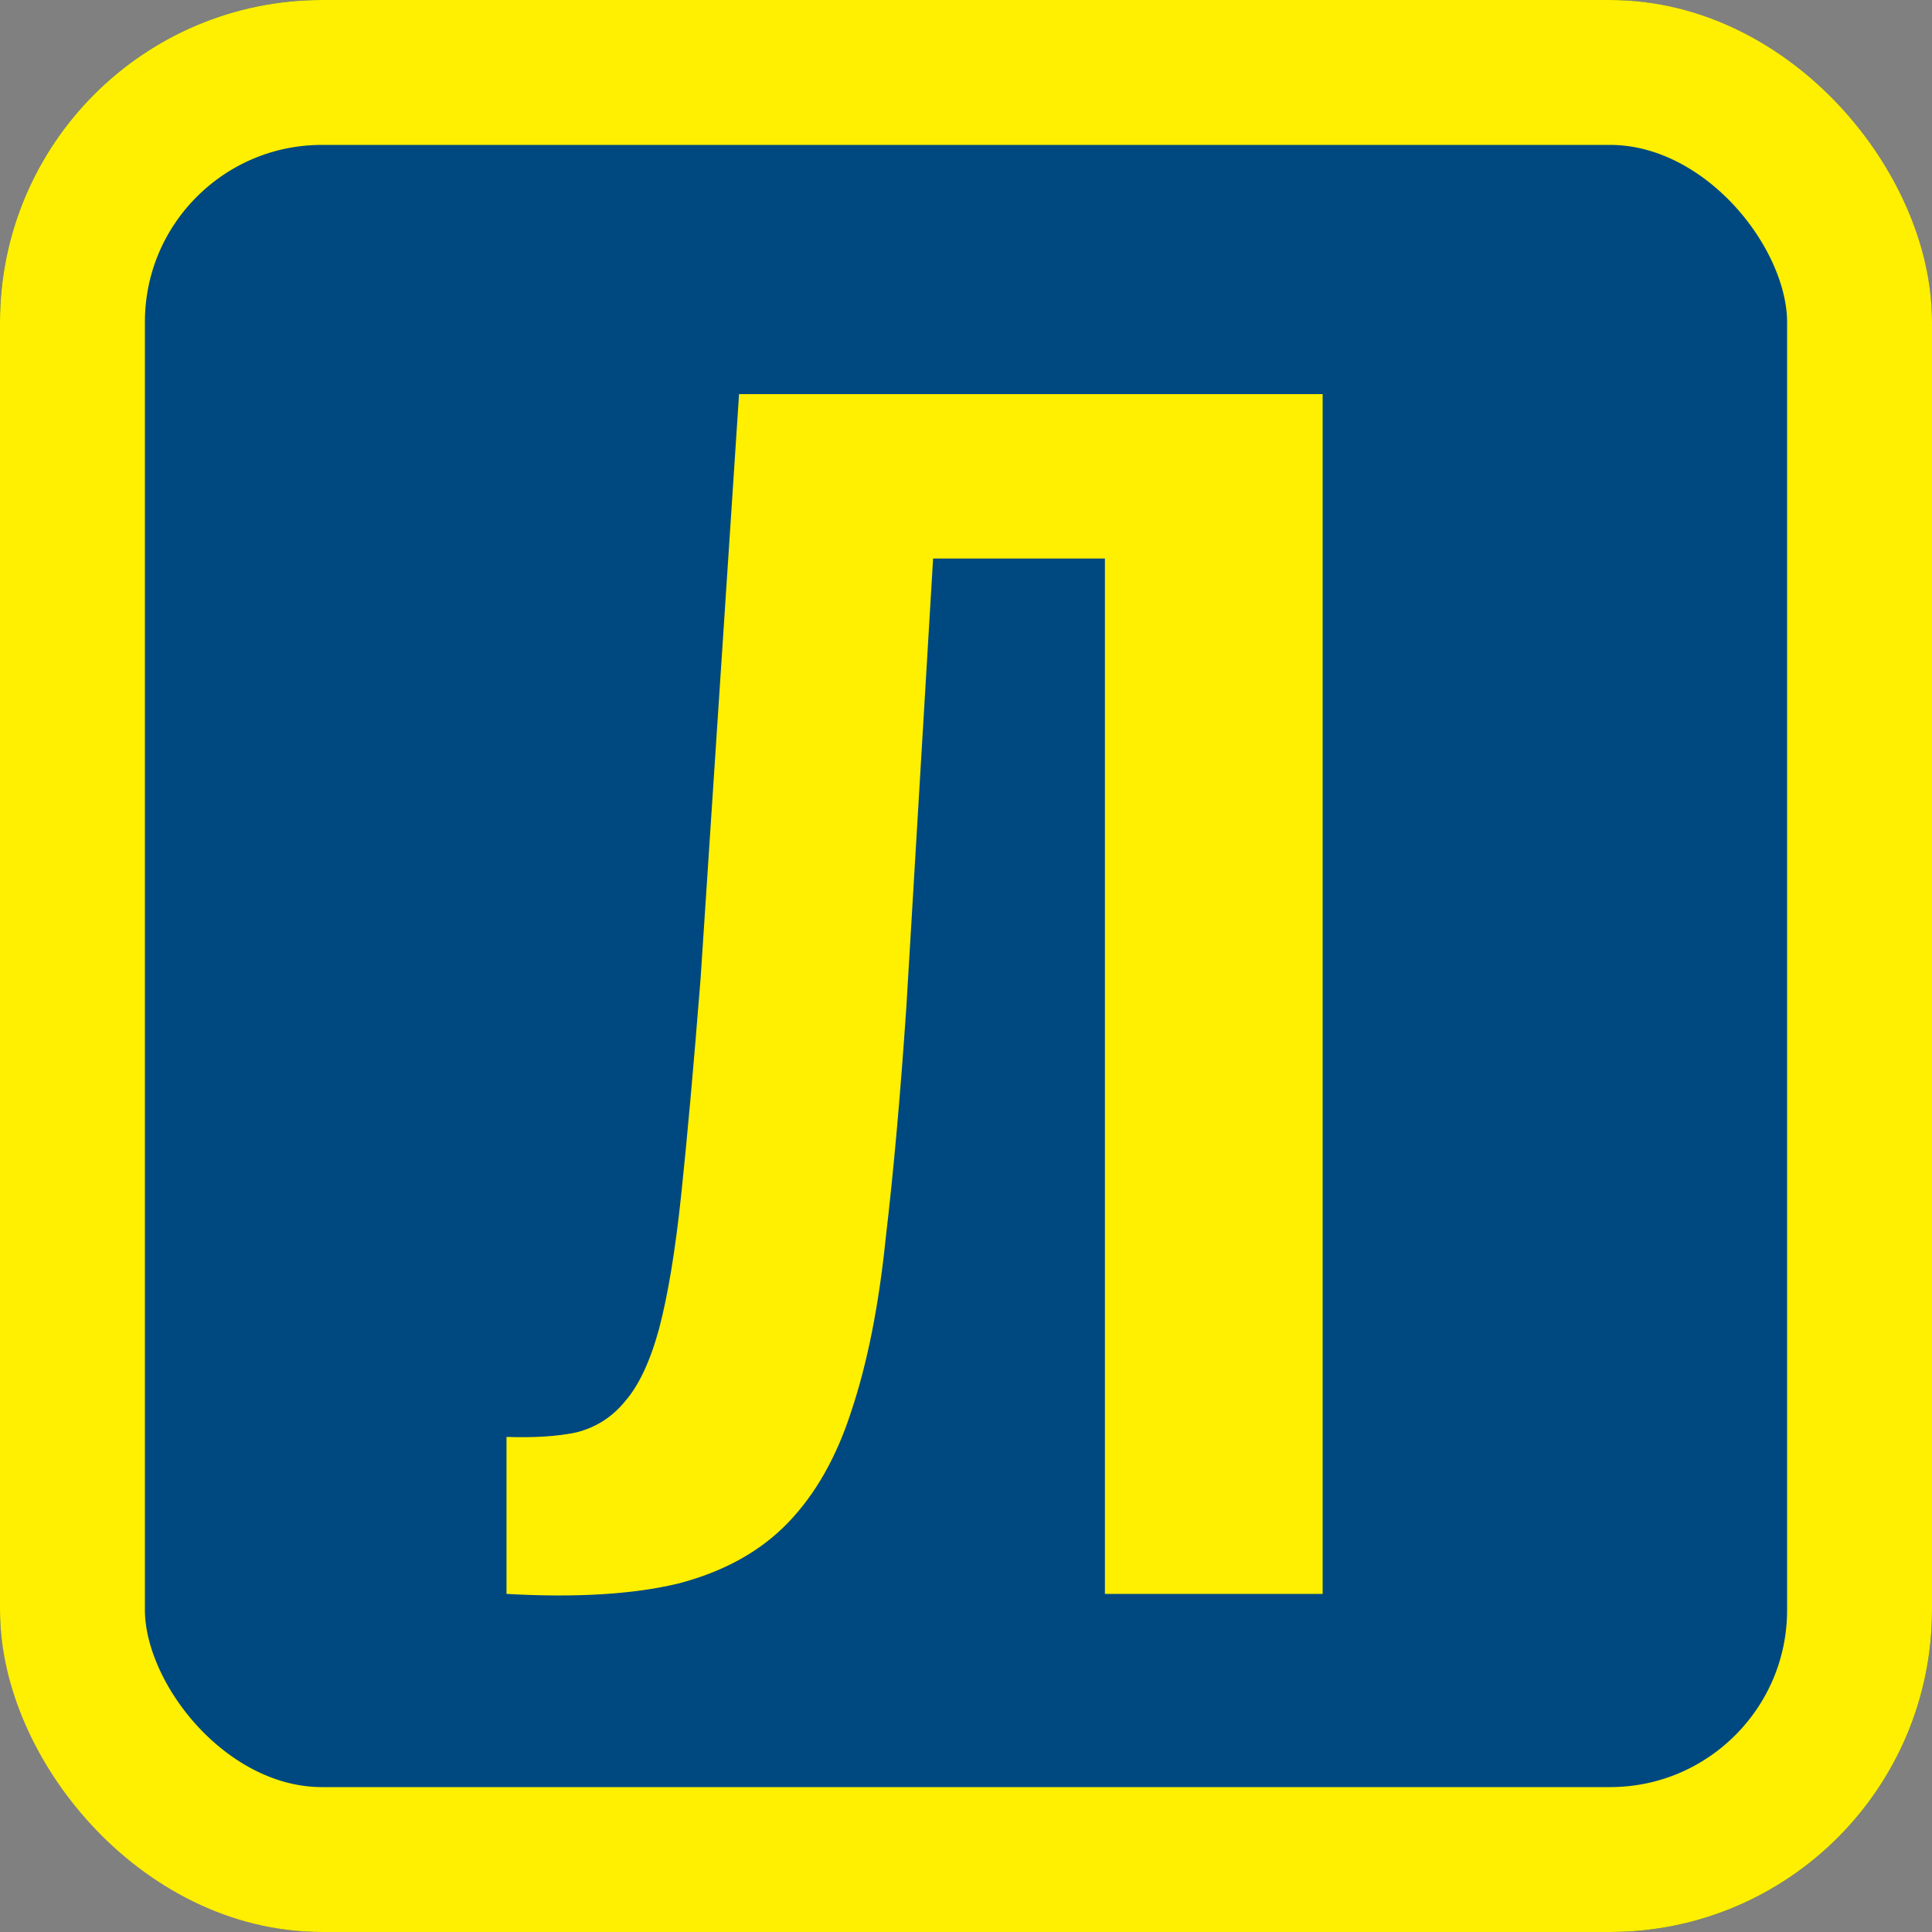
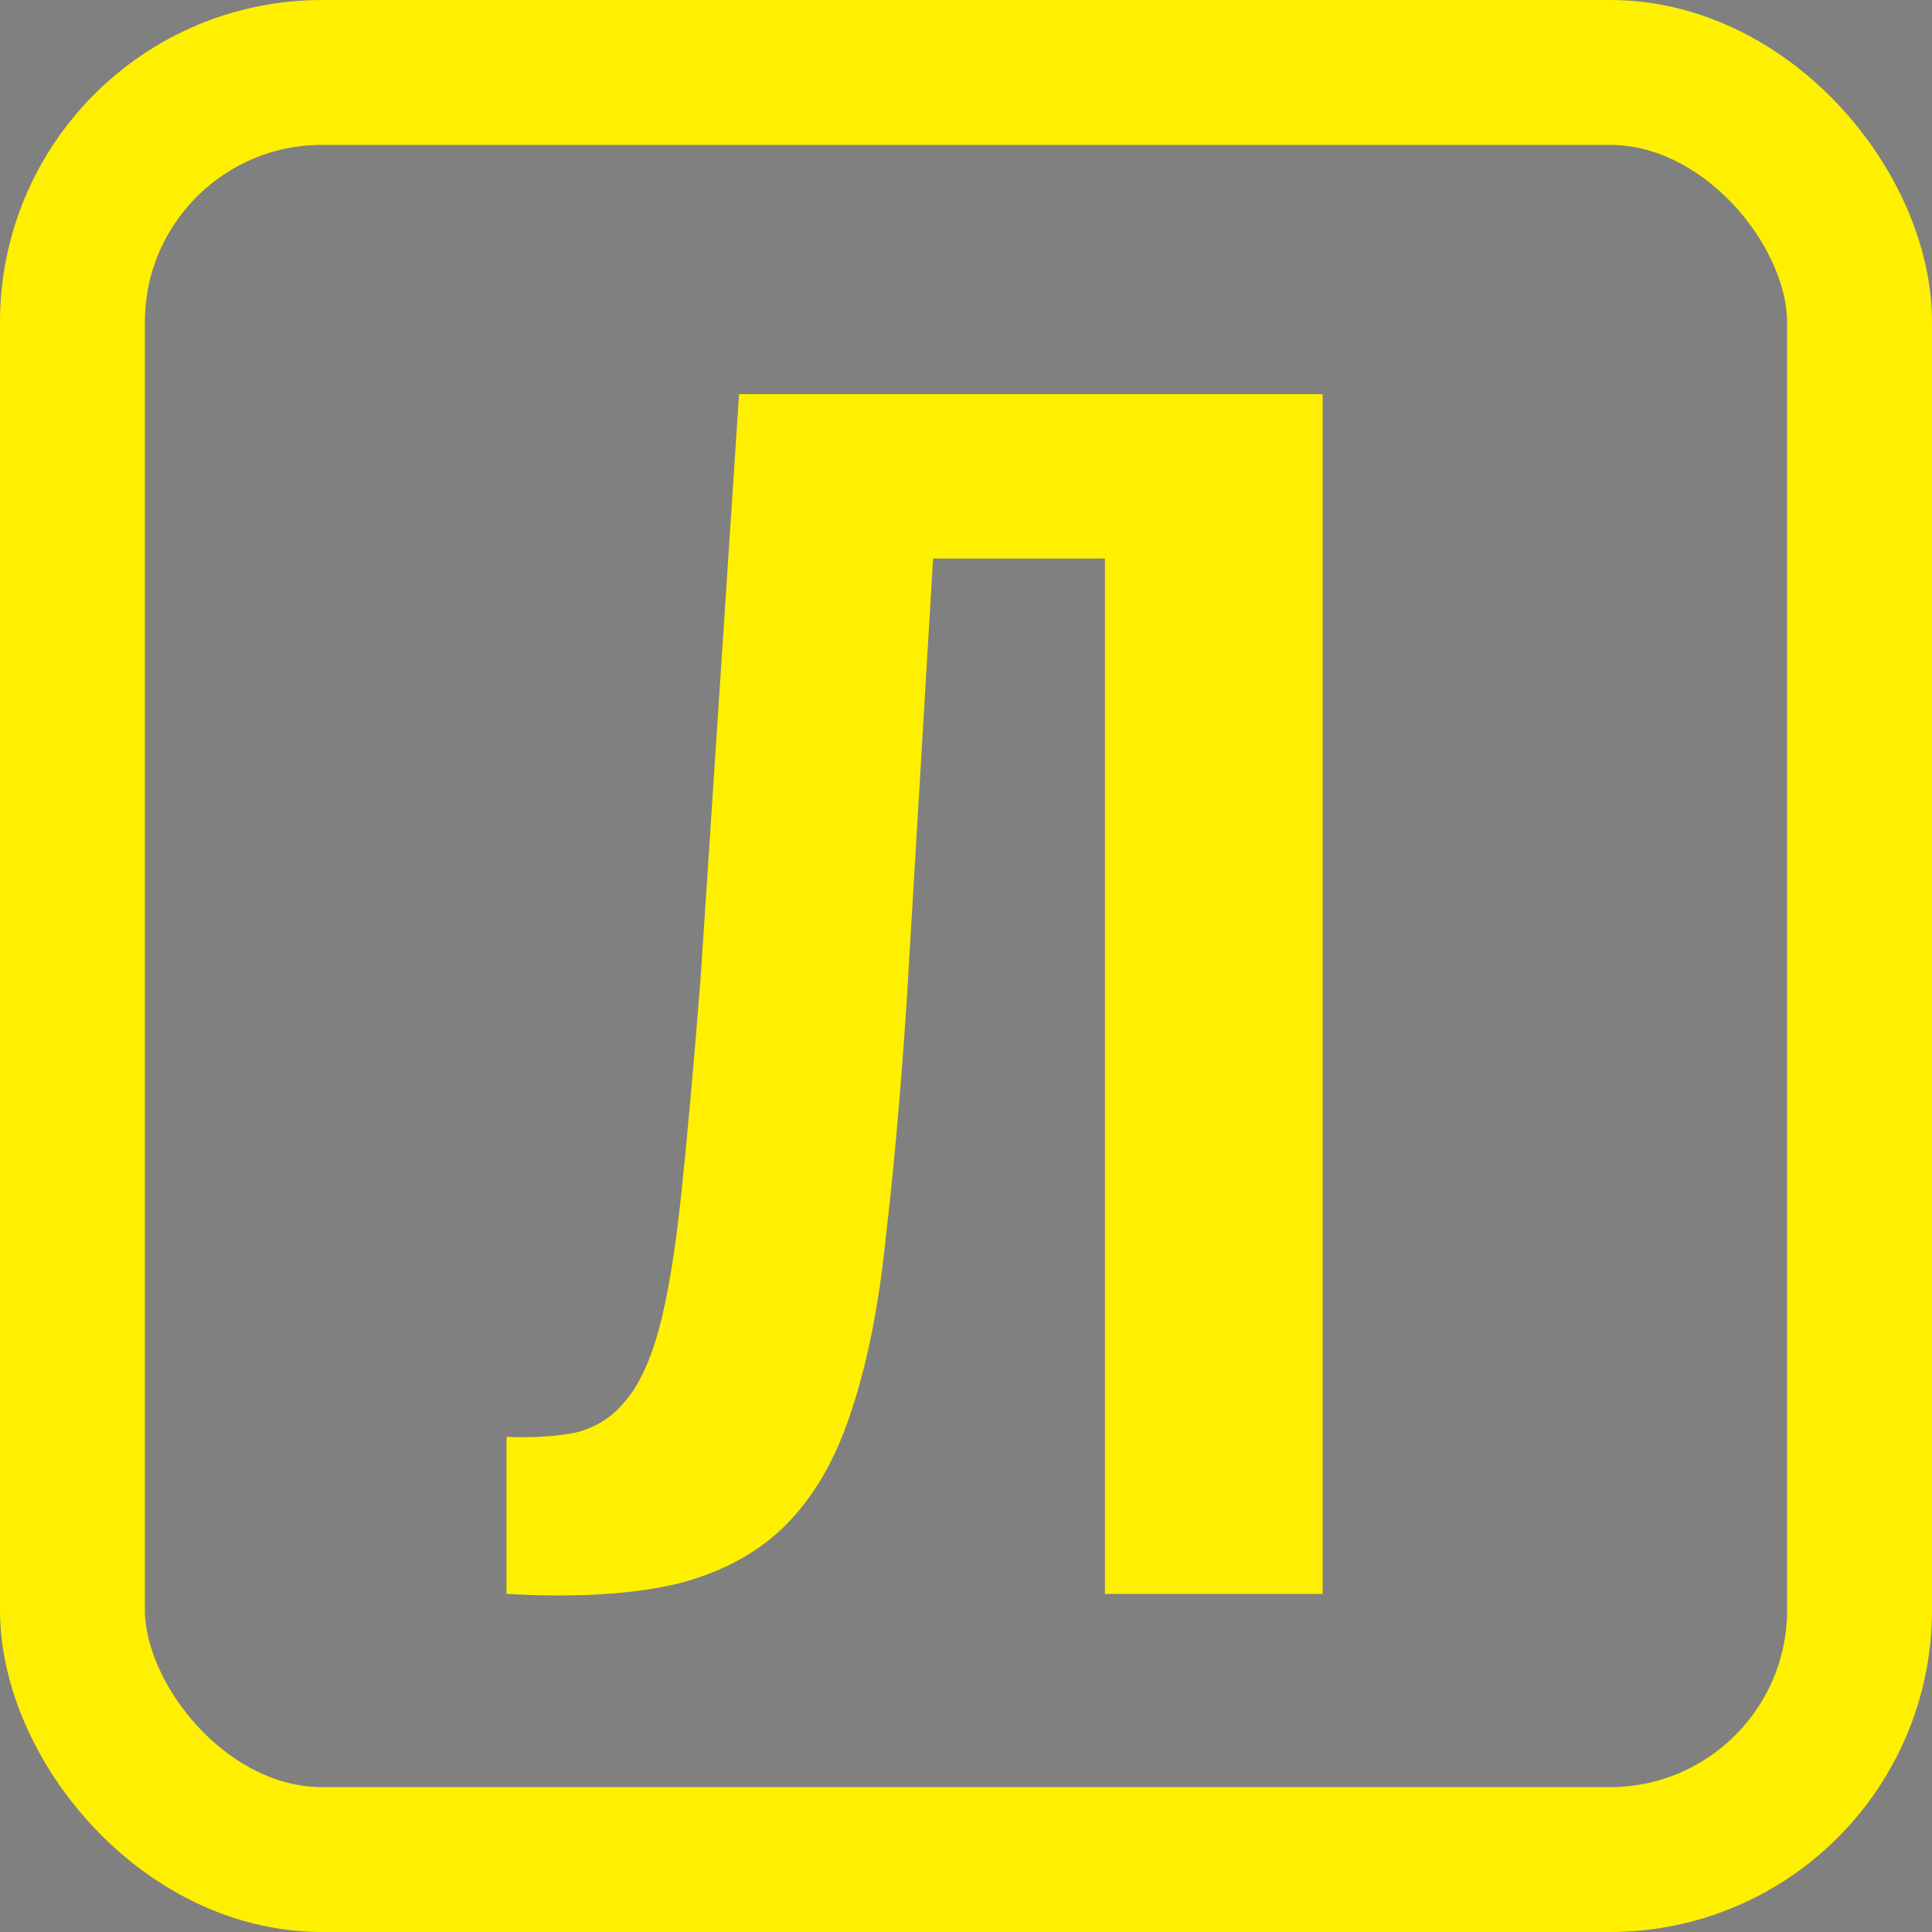
<svg xmlns="http://www.w3.org/2000/svg" width="120" height="120" viewBox="0 0 120 120" fill="none">
  <rect x="0" y="0" width="120" height="120" fill="#808080" stroke="none" />
  <g clip-path="url(#clip0_46_13)">
-     <rect width="120" height="120" rx="20" fill="#004980" />
    <path d="M31.46 99V89.248C33.177 89.309 34.619 89.217 35.784 88.972C37.011 88.665 38.023 88.021 38.82 87.04C39.679 86.059 40.384 84.556 40.936 82.532C41.488 80.447 41.948 77.656 42.316 74.16C42.684 70.664 43.083 66.217 43.512 60.82L45.904 24.48H82.152V99H68.628V34.692H57.956L56.3 62.476C55.932 67.935 55.503 72.749 55.012 76.92C54.583 81.091 53.877 84.648 52.896 87.592C51.976 90.475 50.657 92.805 48.94 94.584C47.223 96.363 44.953 97.62 42.132 98.356C39.311 99.031 35.753 99.245 31.46 99Z" fill="#FFEF00" />
  </g>
  <rect x="4.5" y="4.5" width="111" height="111" rx="15.5" stroke="#FFEF00" stroke-width="9" />
  <defs>
    <clipPath id="clip0_46_13">
      <rect width="120" height="120" rx="20" fill="white" />
    </clipPath>
  </defs>
</svg>